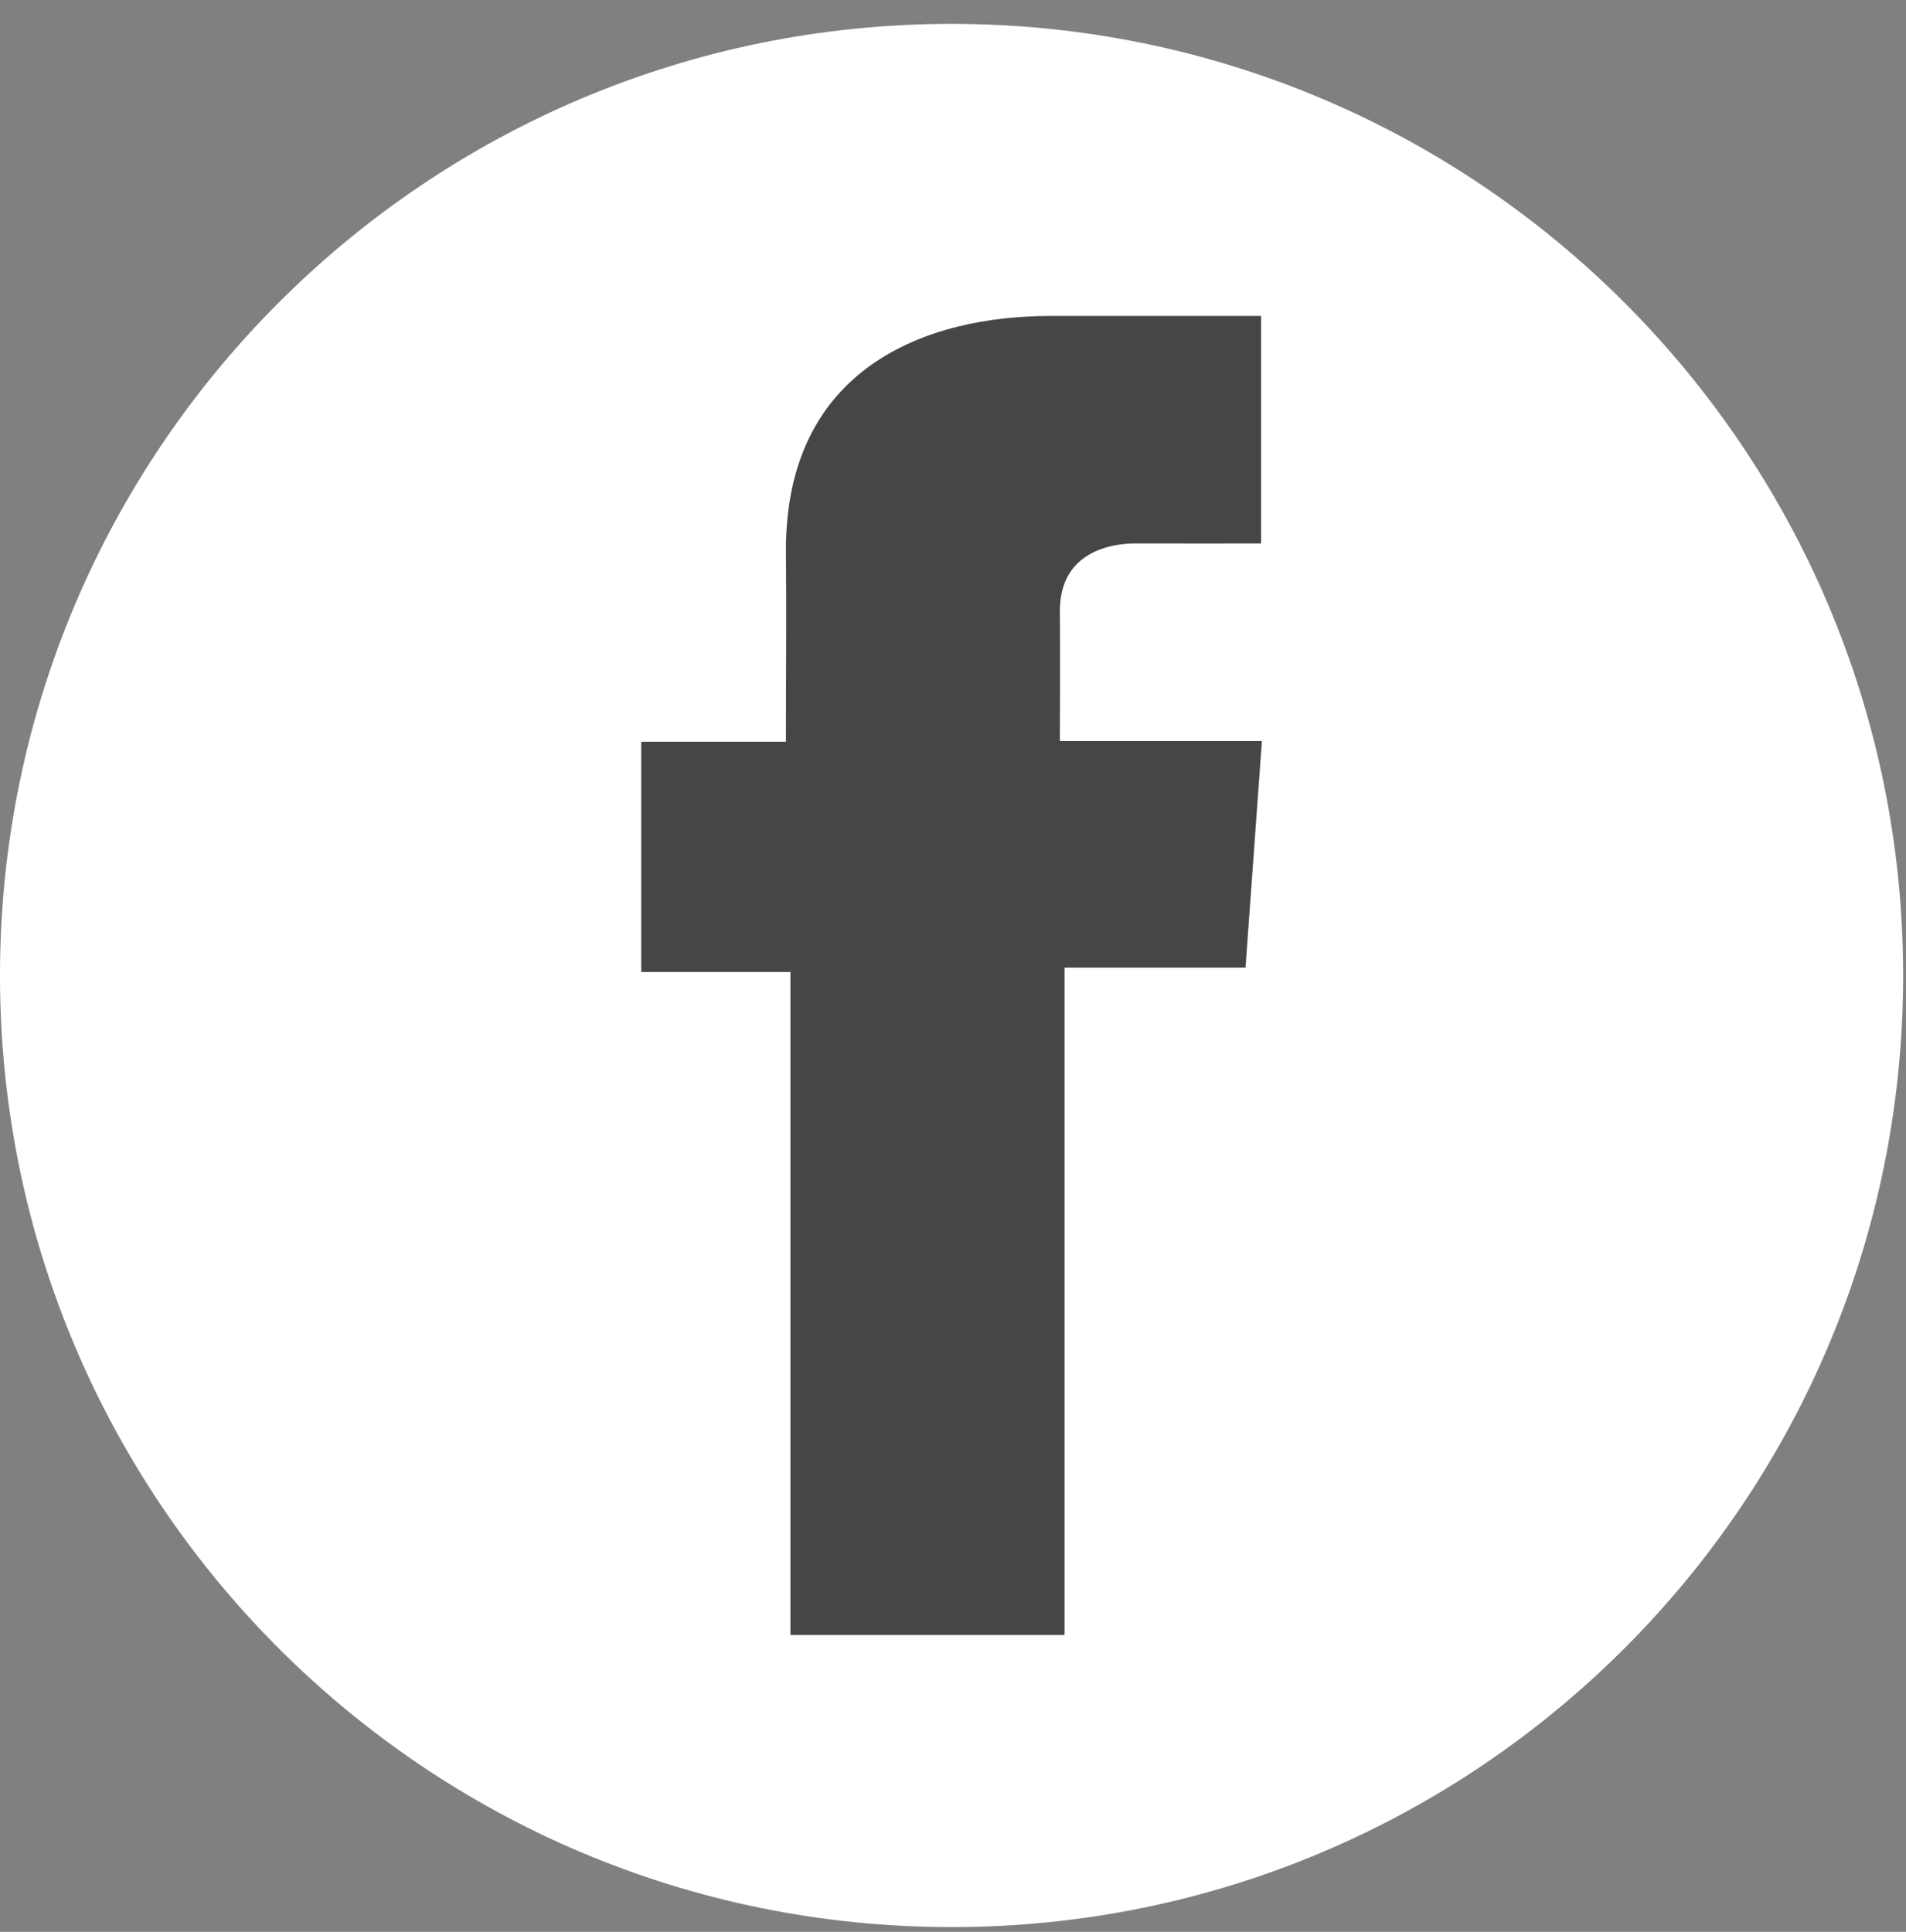
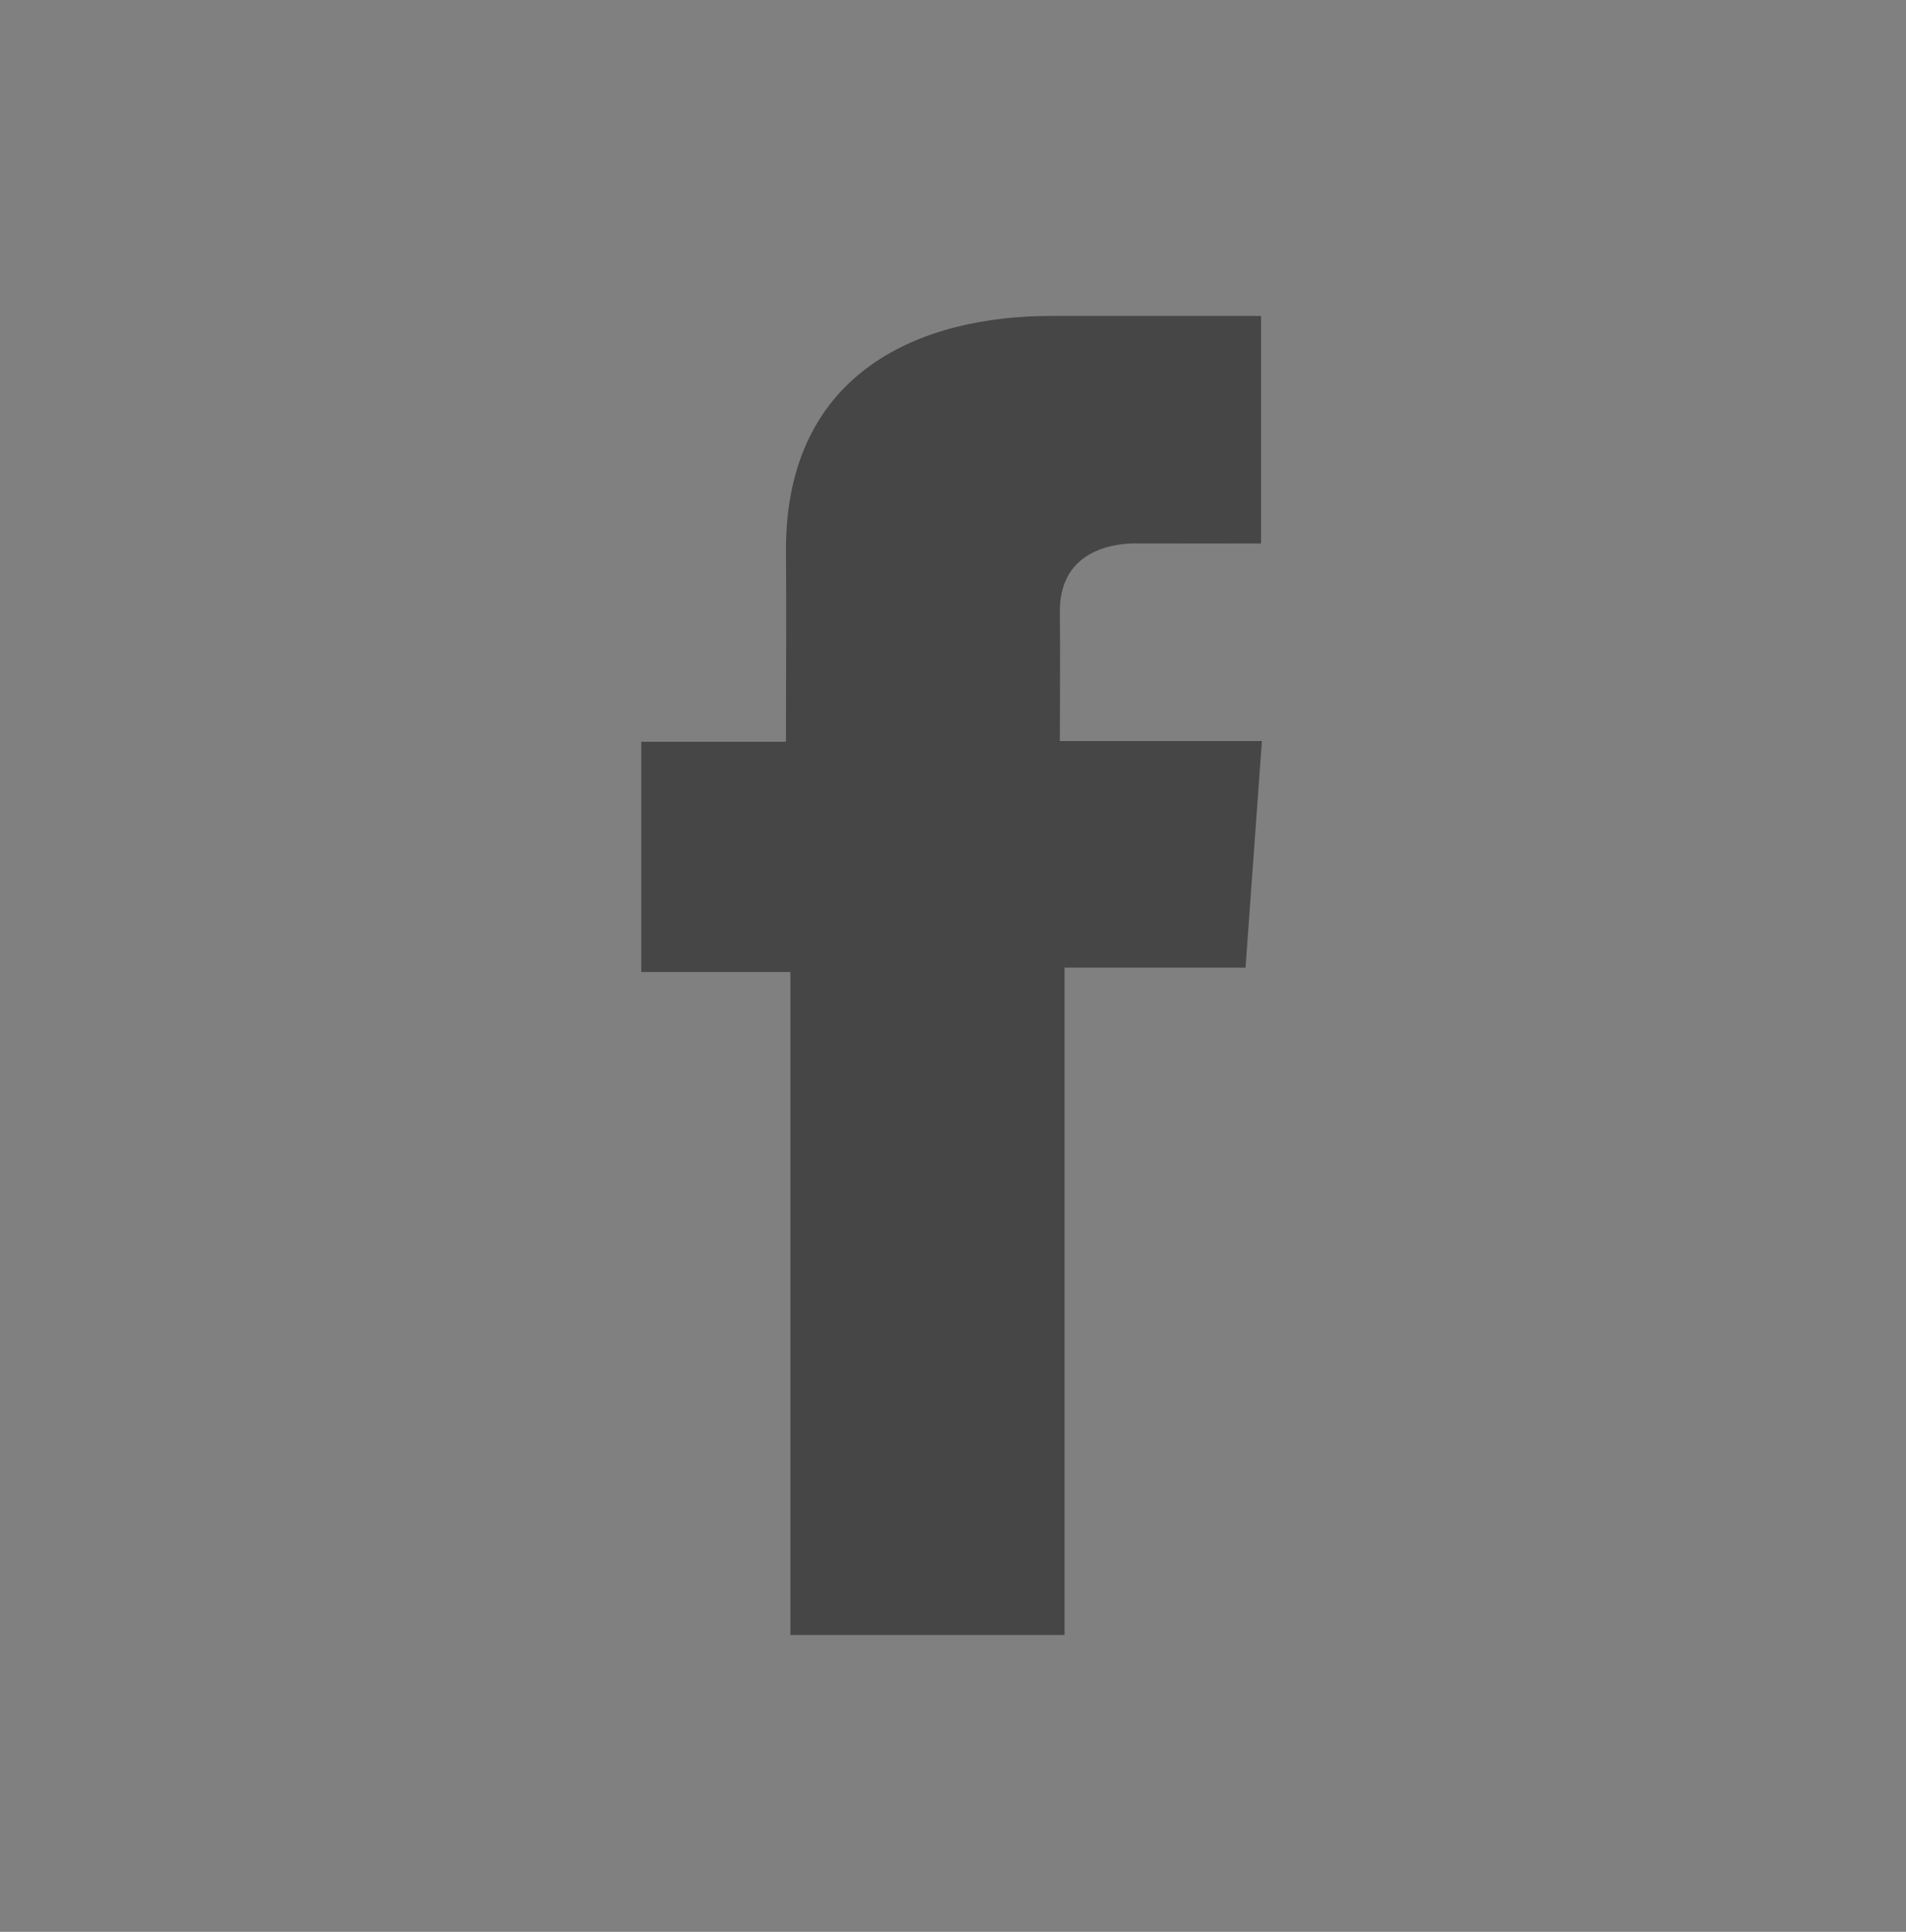
<svg xmlns="http://www.w3.org/2000/svg" width="74" height="75" viewBox="0 0 74 75" fill="none">
  <rect x="0" y="0" width="74" height="75" fill="#808080" stroke="none" />
-   <path d="M36.944 74.816C57.348 74.816 73.889 58.275 73.889 37.871C73.889 17.468 57.348 0.927 36.944 0.927C16.541 0.927 0 17.468 0 37.871C0 58.275 16.541 74.816 36.944 74.816Z" fill="white" />
  <path d="M48.957 12.267H40.773C35.916 12.267 30.514 14.31 30.514 21.35C30.538 23.803 30.514 26.152 30.514 28.796H24.896V37.737H30.688V63.476H41.332V37.567H48.357L48.993 28.771H41.149C41.149 28.771 41.166 24.858 41.149 23.722C41.149 20.94 44.044 21.099 44.218 21.099C45.595 21.099 48.274 21.103 48.961 21.099V12.267H48.957Z" fill="#464646" />
</svg>